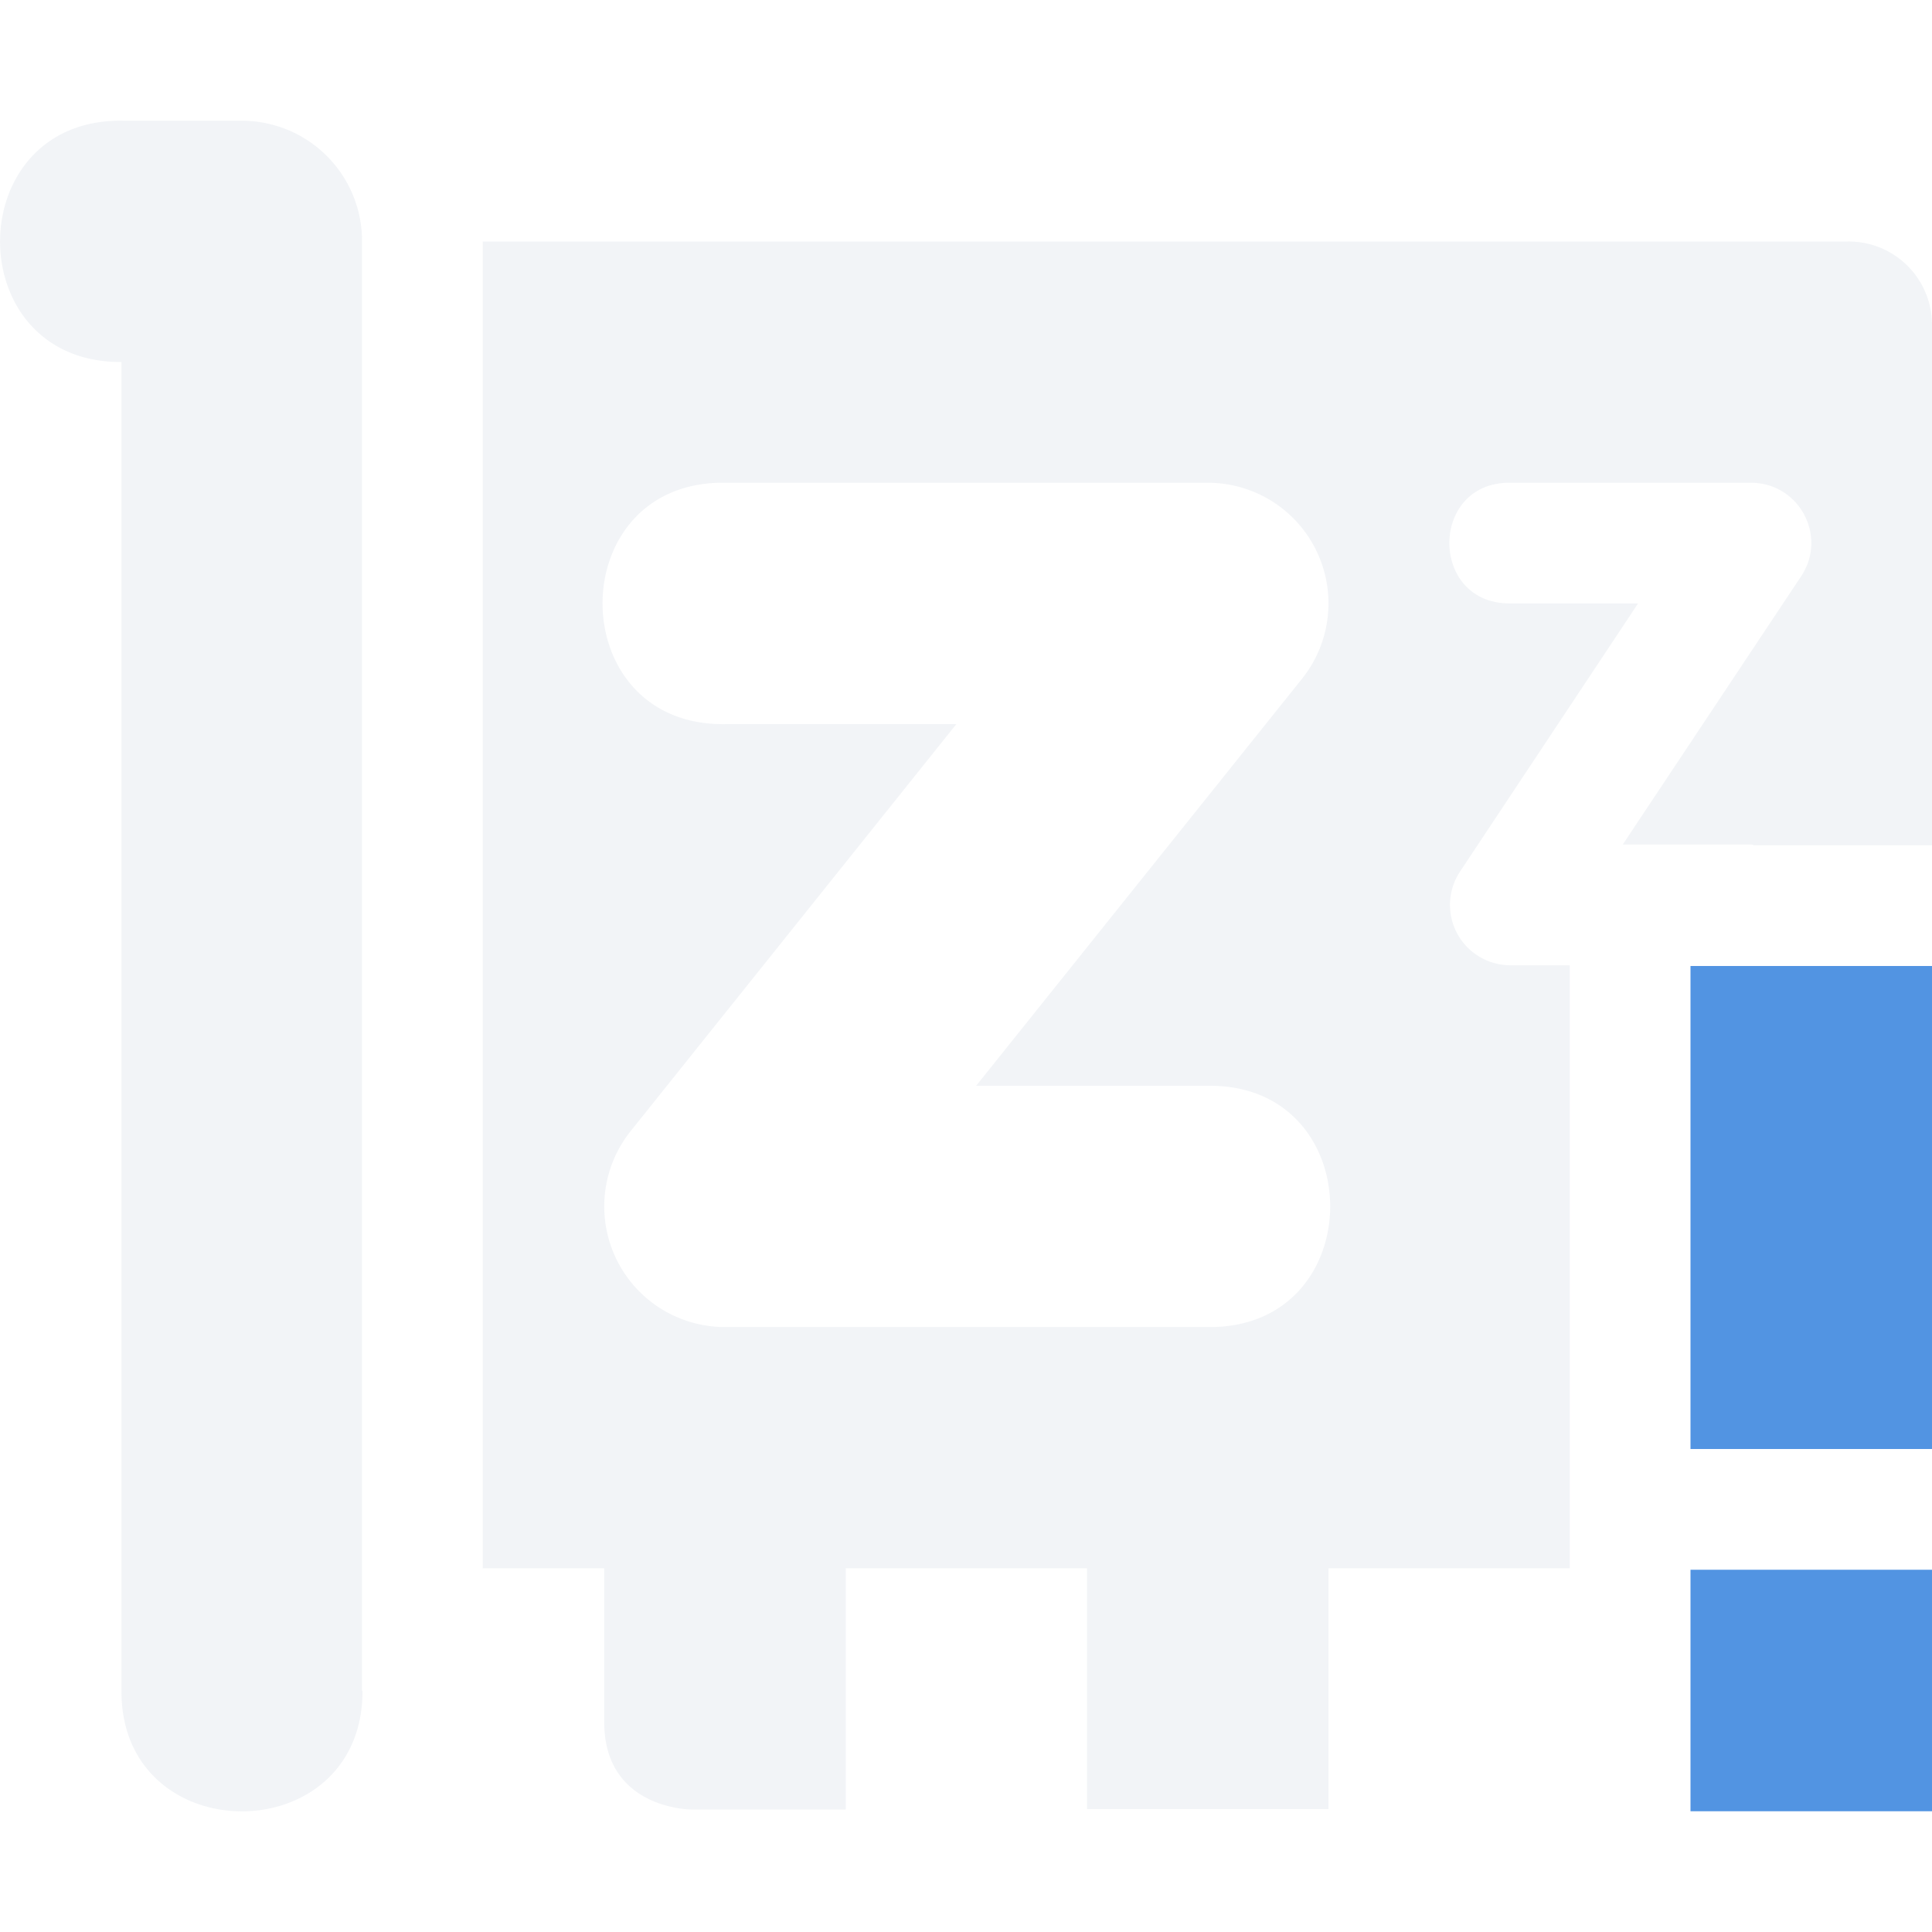
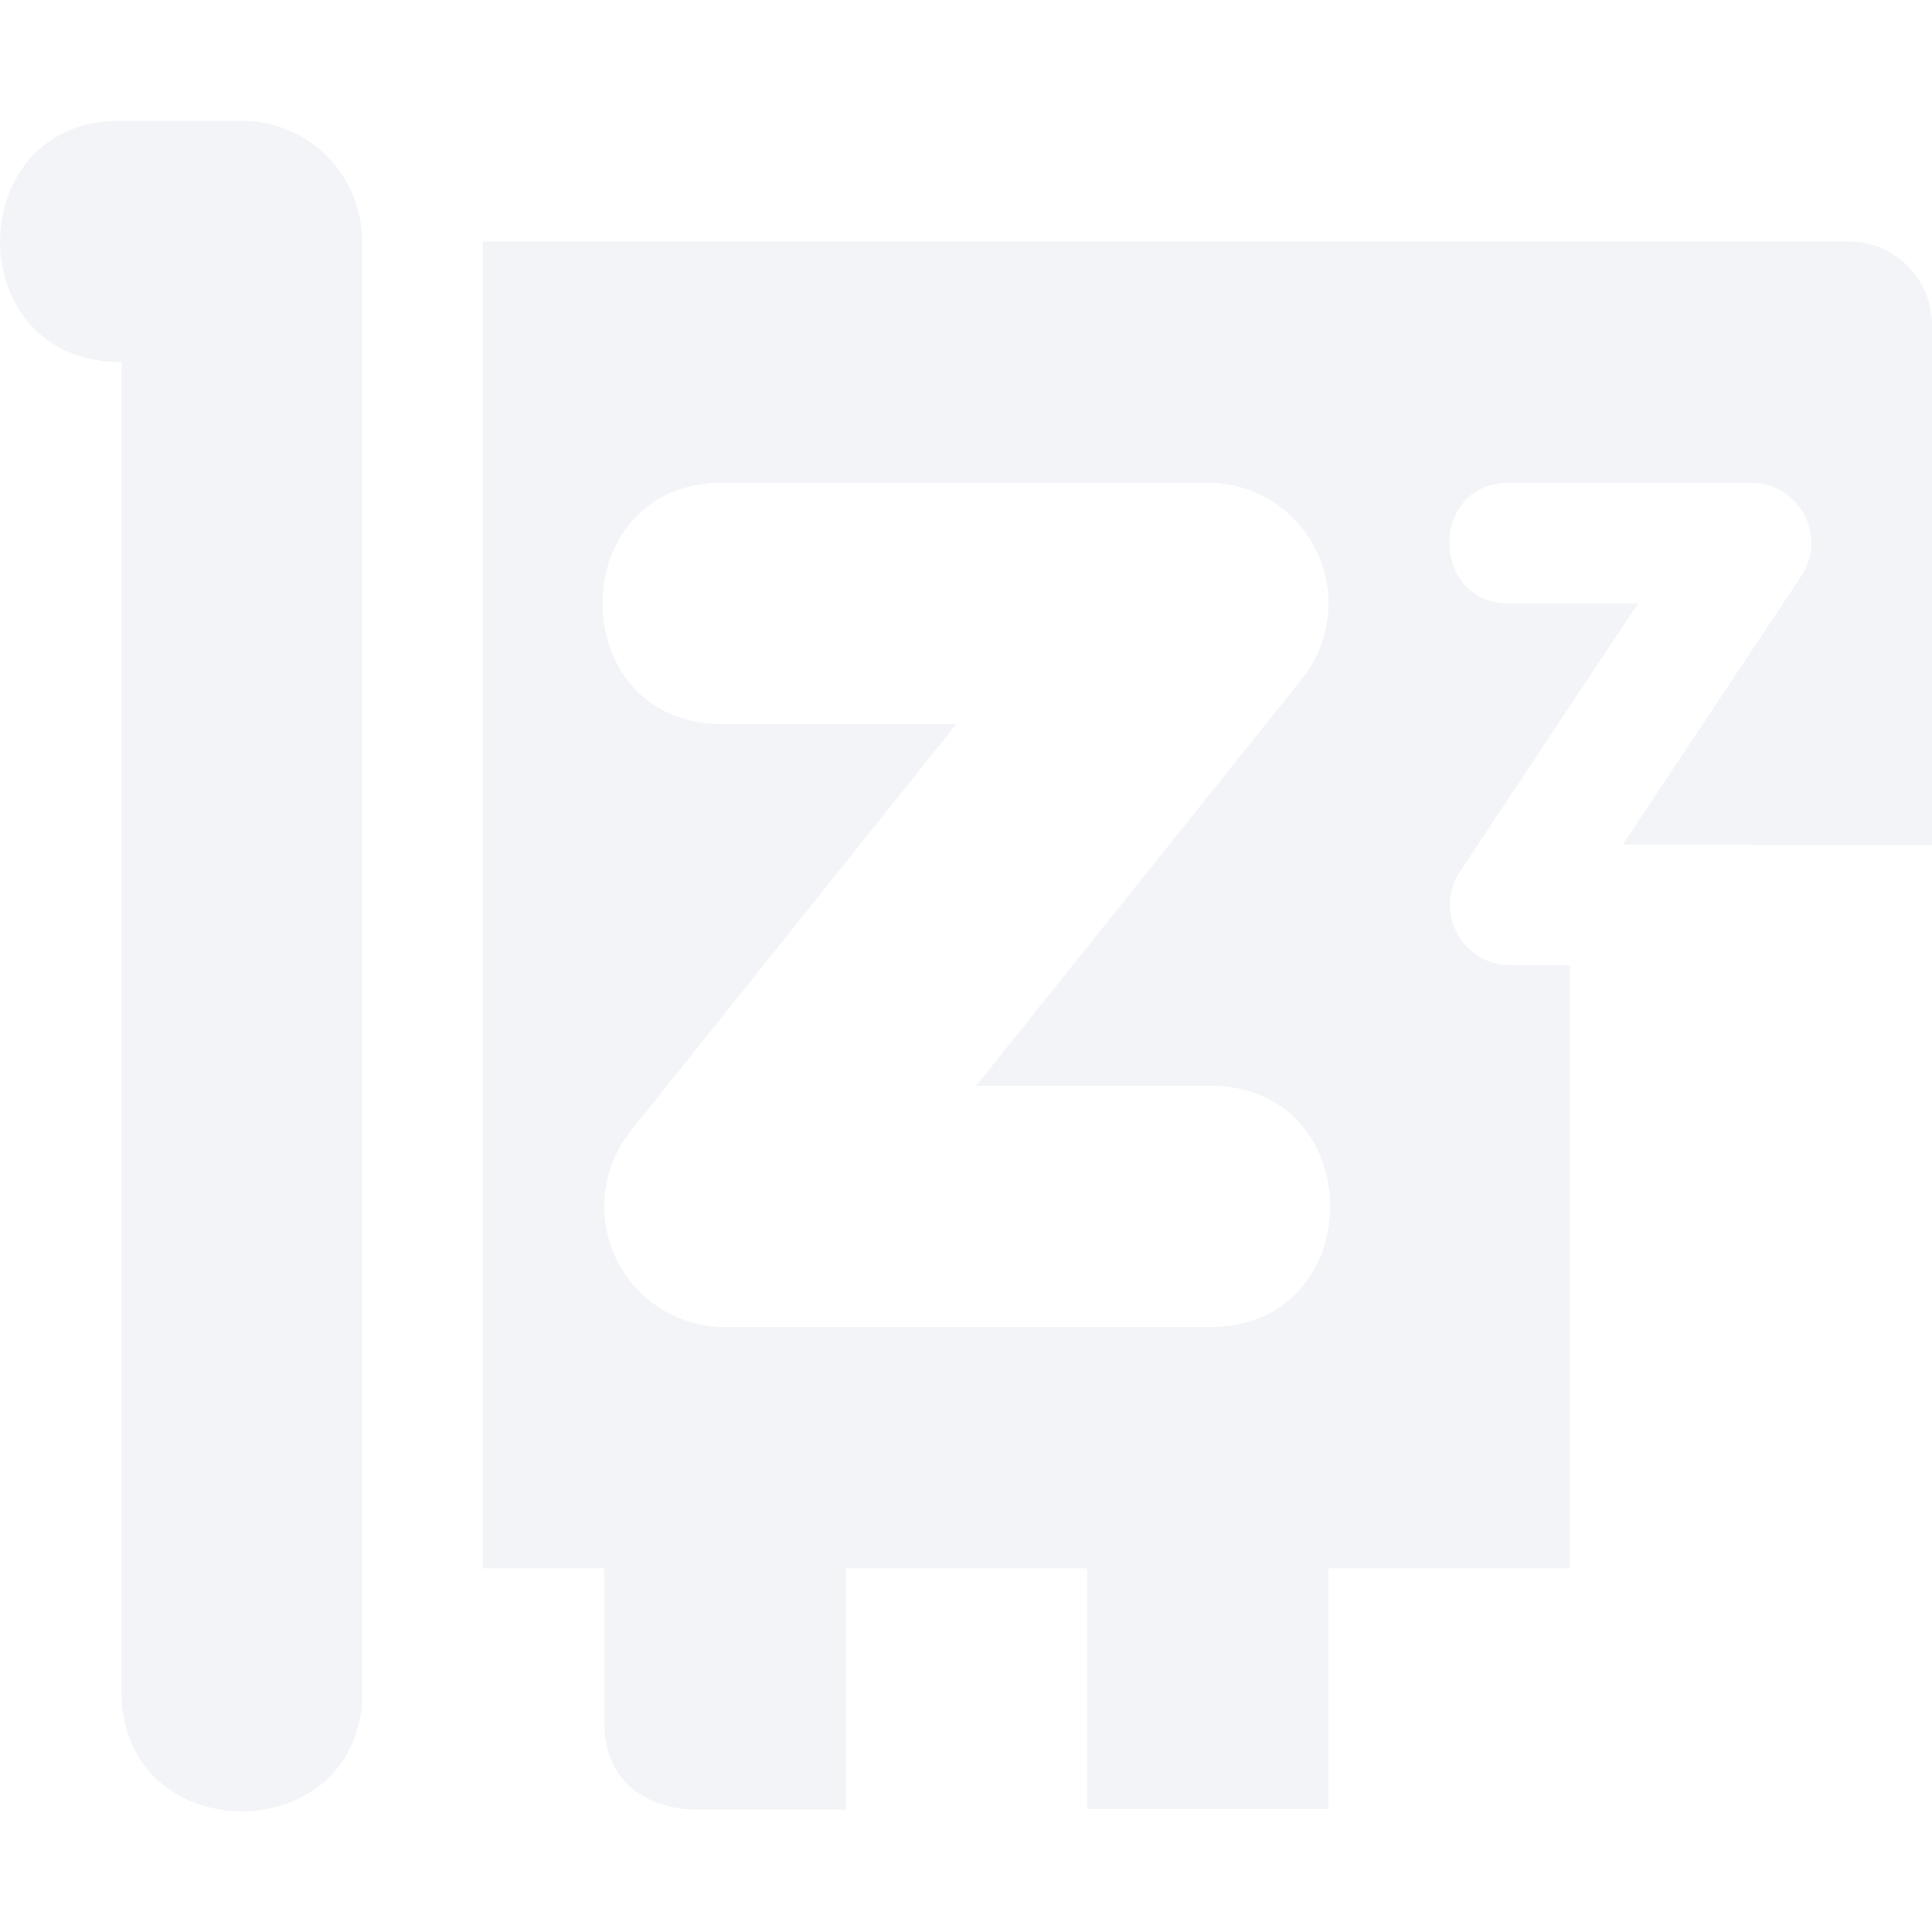
<svg xmlns="http://www.w3.org/2000/svg" width="16" height="16">
  <path d="M1.02 1C-.33.974-.344 3.006 1.006 2.998v10.99c-.02 1.346 2 1.35 1.996.014h-.004V1.971A.996.996 0 0 0 2.006 1H1.02zm2.978 1v10.988h1.006v1.274c0 .726.726.724.726.724h1.274v-1.998h1.998v1.994h2v-1.994H13V7.994h-.49a.5.5 0 0 1-.418-.777l1.474-2.22H12.51c-.676.009-.676-1.009 0-.999h1.99c.4 0 .637.443.416.775l-1.477 2.221H14.5c.012 0 .02.006.031.006H16V2.686A.69.69 0 0 0 15.3 2H3.999zm2.006 1.998h3.998a.999.999 0 0 1 .781 1.623L8.084 8.992h1.918c1.352-.019 1.352 2.017 0 1.998H6.004a.999.999 0 0 1-.781-1.623l2.697-3.37H6.004c-1.352.018-1.352-2.018 0-1.999z" opacity=".3" fill="currentColor" color="#d3dae3" />
-   <path d="M14 8v4h2V8h-2zm0 5v2h2v-2h-2z" fill="currentColor" color="#5294e2" />
</svg>